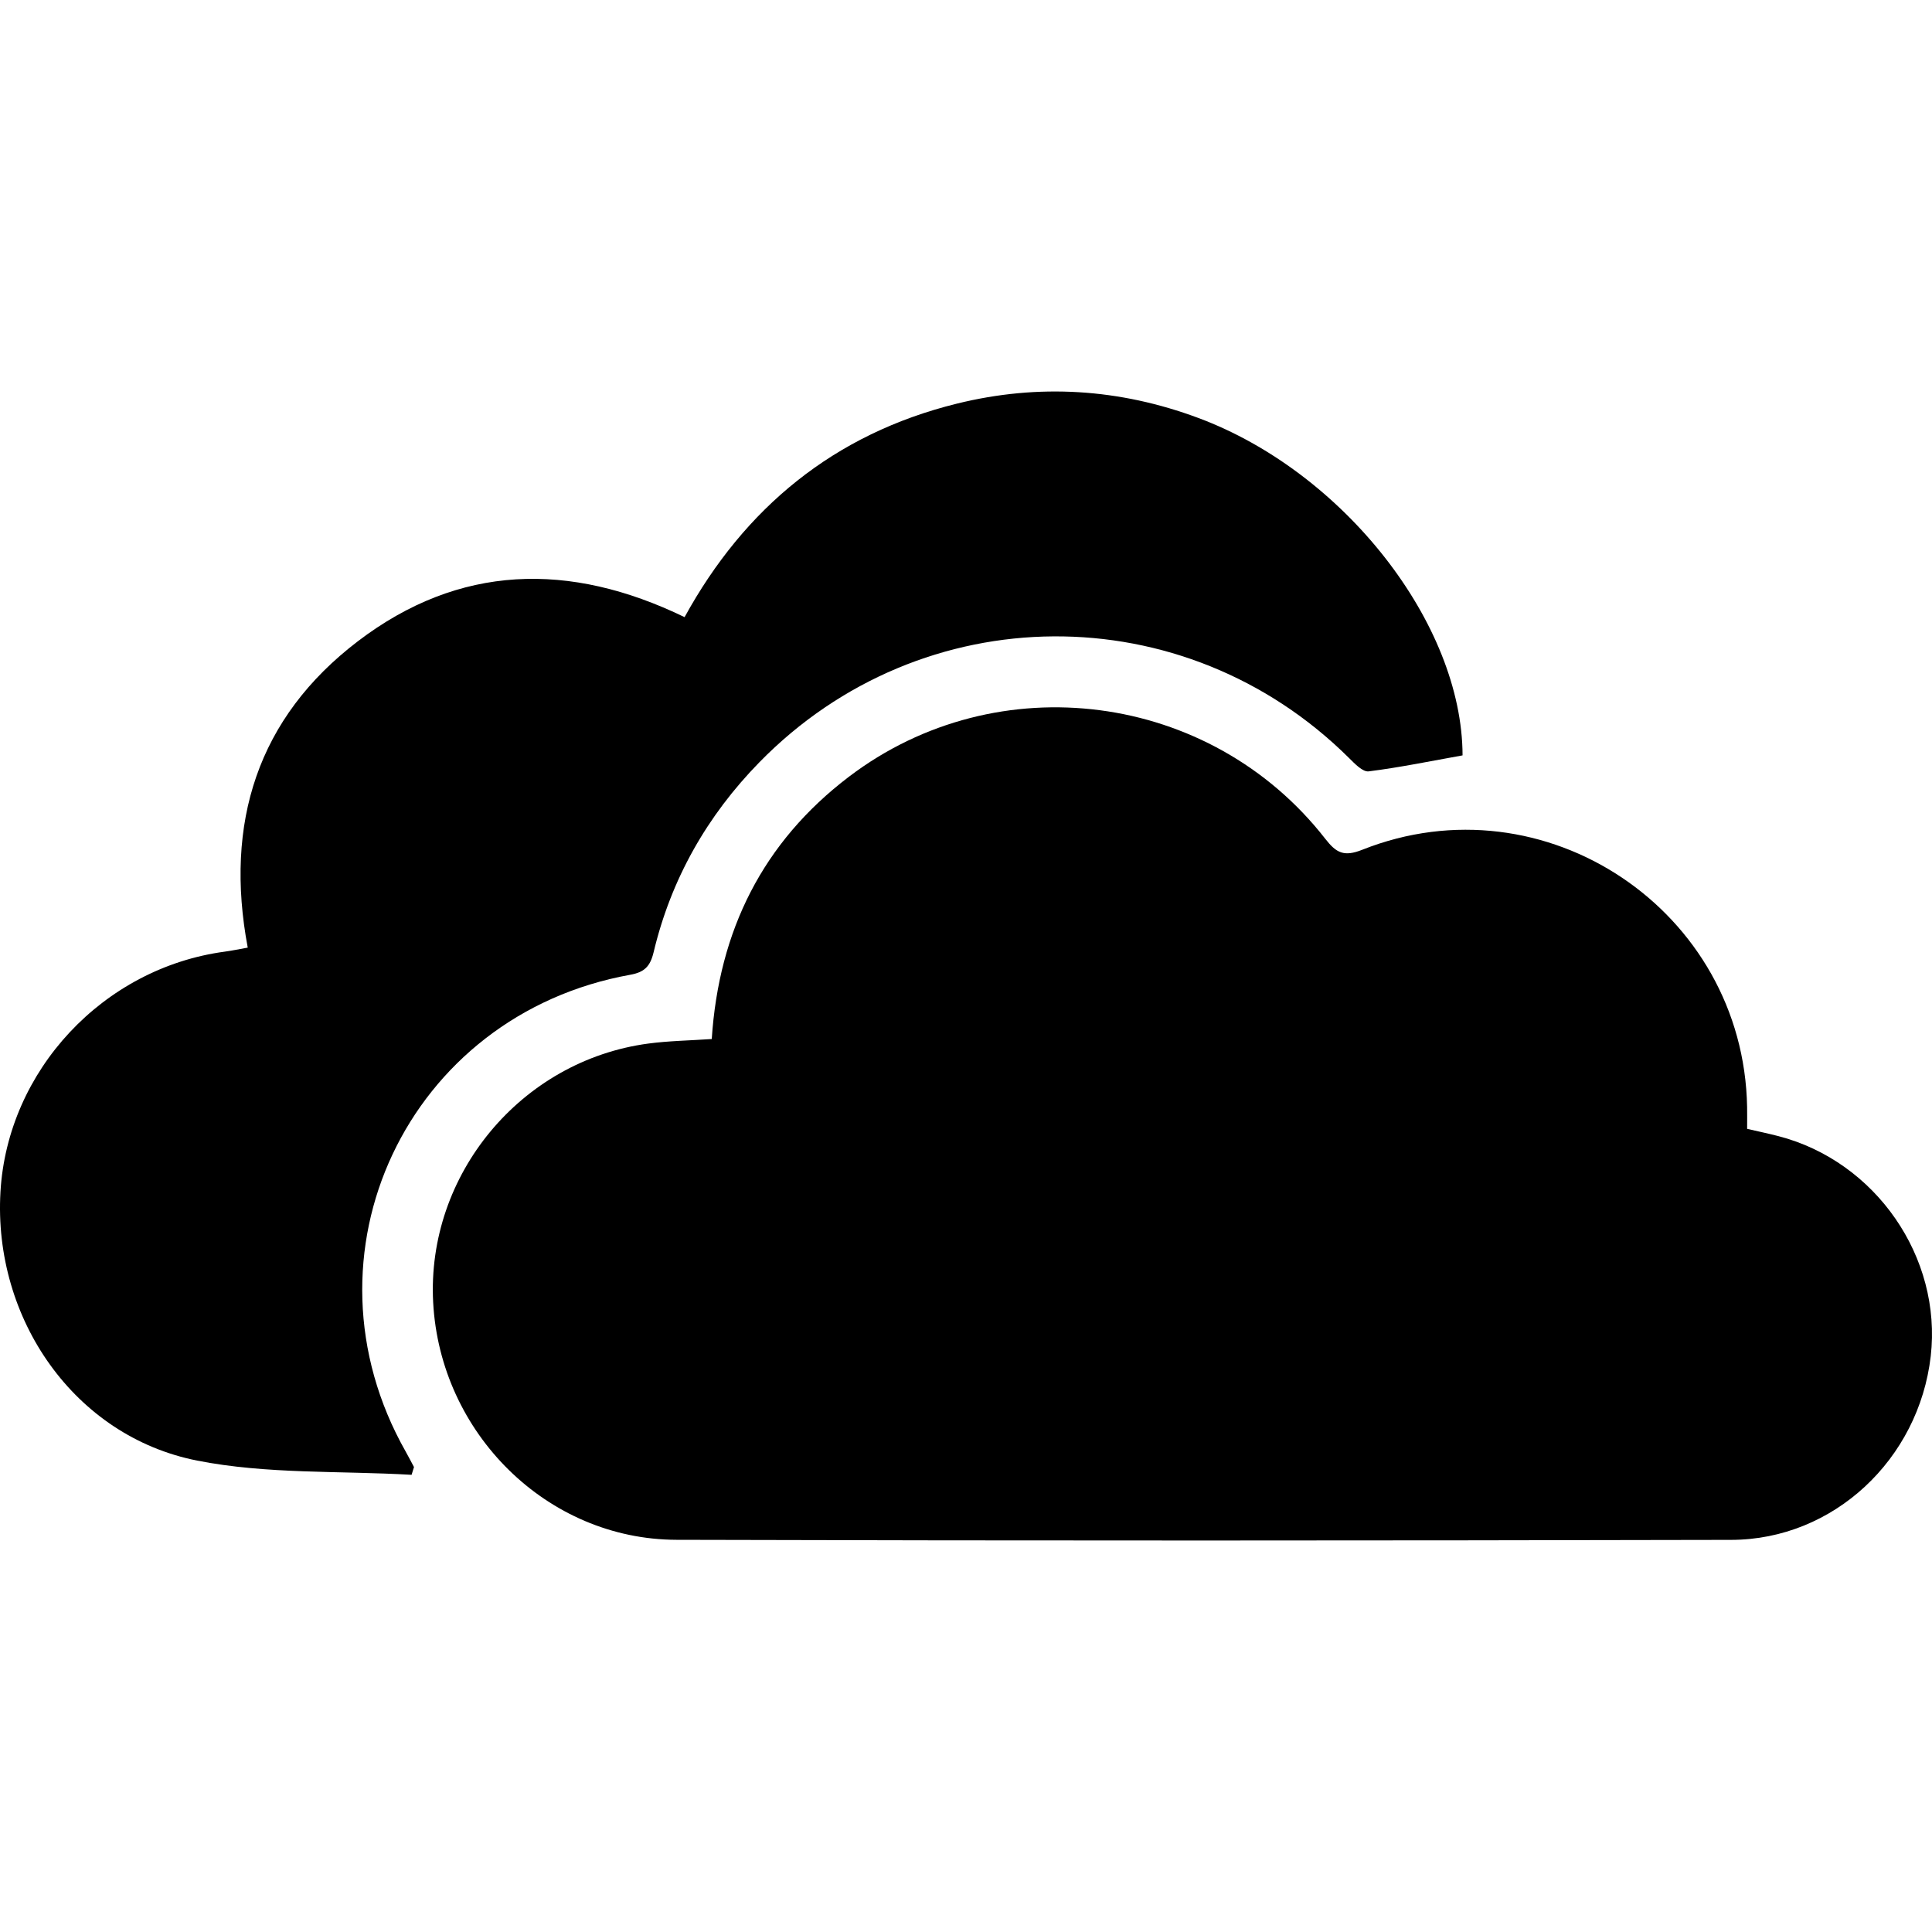
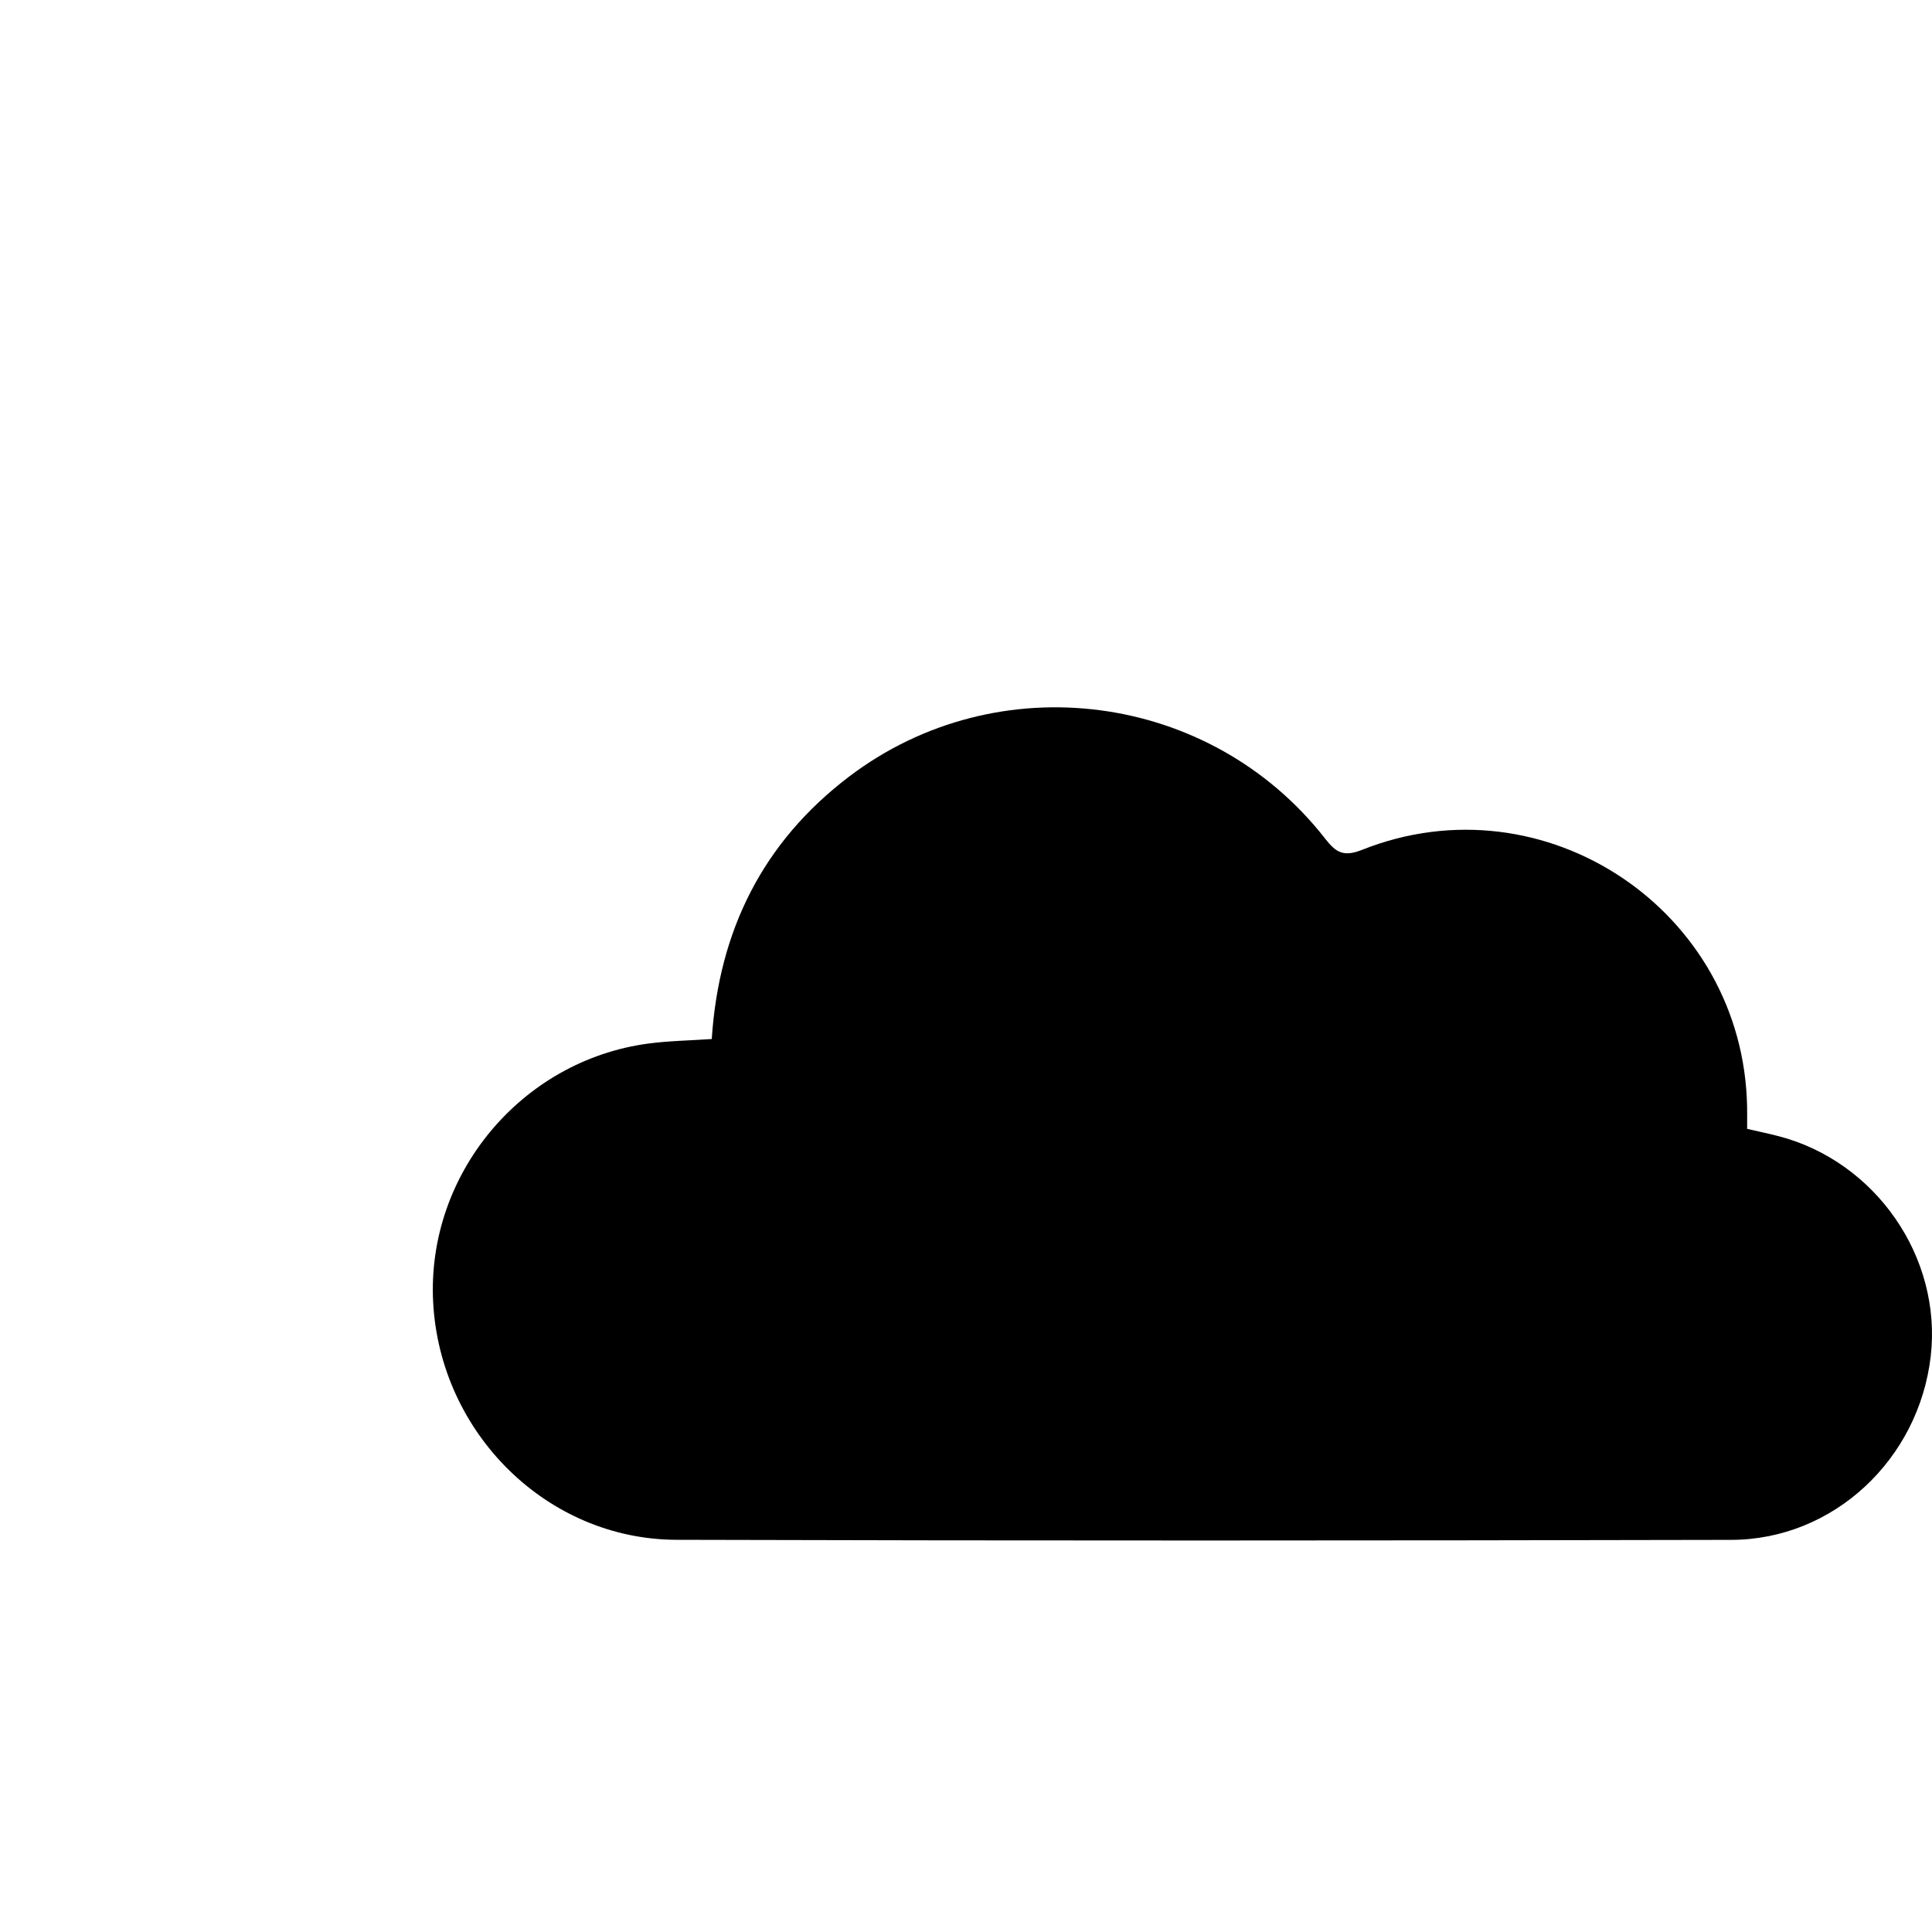
<svg xmlns="http://www.w3.org/2000/svg" enable-background="new 0 0 1024 1024" height="1024px" id="Layer_1" version="1.1" viewBox="0 0 1024 1024" width="1024px" xml:space="preserve">
  <g>
    <g>
      <path clip-rule="evenodd" d="M377.245,550.704c3.753-57.451,27.066-104.334,72.733-139.042     c78.745-59.844,191.651-45.088,252.456,32.938c5.84,7.494,9.898,9.646,19.588,5.796     c96.773-38.444,202.156,32.274,203.984,136.382c0.064,3.612,0.01,7.23,0.01,11.535c5.762,1.333,11.195,2.467,16.568,3.855     c51.58,13.344,86.785,64.244,80.742,116.671c-6.303,54.646-51.502,97.209-105.68,97.328     c-186.371,0.403-372.744,0.496-559.115-0.036c-68.61-0.194-125.268-56.523-128.945-125.861     c-3.589-67.653,46.571-128.151,114.018-137.157C354.375,551.674,365.322,551.521,377.245,550.704z" fill-rule="evenodd" />
-       <path clip-rule="evenodd" d="M218.151,781.684c-37.958-2.209-76.745-0.243-113.692-7.549     C39.428,761.282-3.645,698.923,0.243,631.736c3.722-64.352,54.43-118.658,118.854-127.341c3.93-0.529,7.818-1.359,12.211-2.136     c-12.42-66.023,5.089-121.799,58.457-162.448c53.537-40.777,112.038-42.301,173.075-12.715     c31.786-57.94,79.275-97.113,144.34-113.167c43.302-10.683,86.169-7.993,128.05,7.631     c77.062,28.752,139.809,108.976,139.957,178.807c-16.57,2.958-33.08,6.378-49.756,8.479c-3.123,0.395-7.359-4.038-10.332-6.995     c-87.4-86.839-226.3-86.018-312.556,2.116c-27.814,28.419-46.867,61.981-56.1,100.692c-1.789,7.504-4.821,10.627-12.339,11.979     c-118.292,21.259-178.13,148.388-119.115,252.671c1.54,2.722,2.96,5.51,4.437,8.266     C219.001,778.945,218.576,780.314,218.151,781.684z" fill-rule="evenodd" />
    </g>
  </g>
</svg>